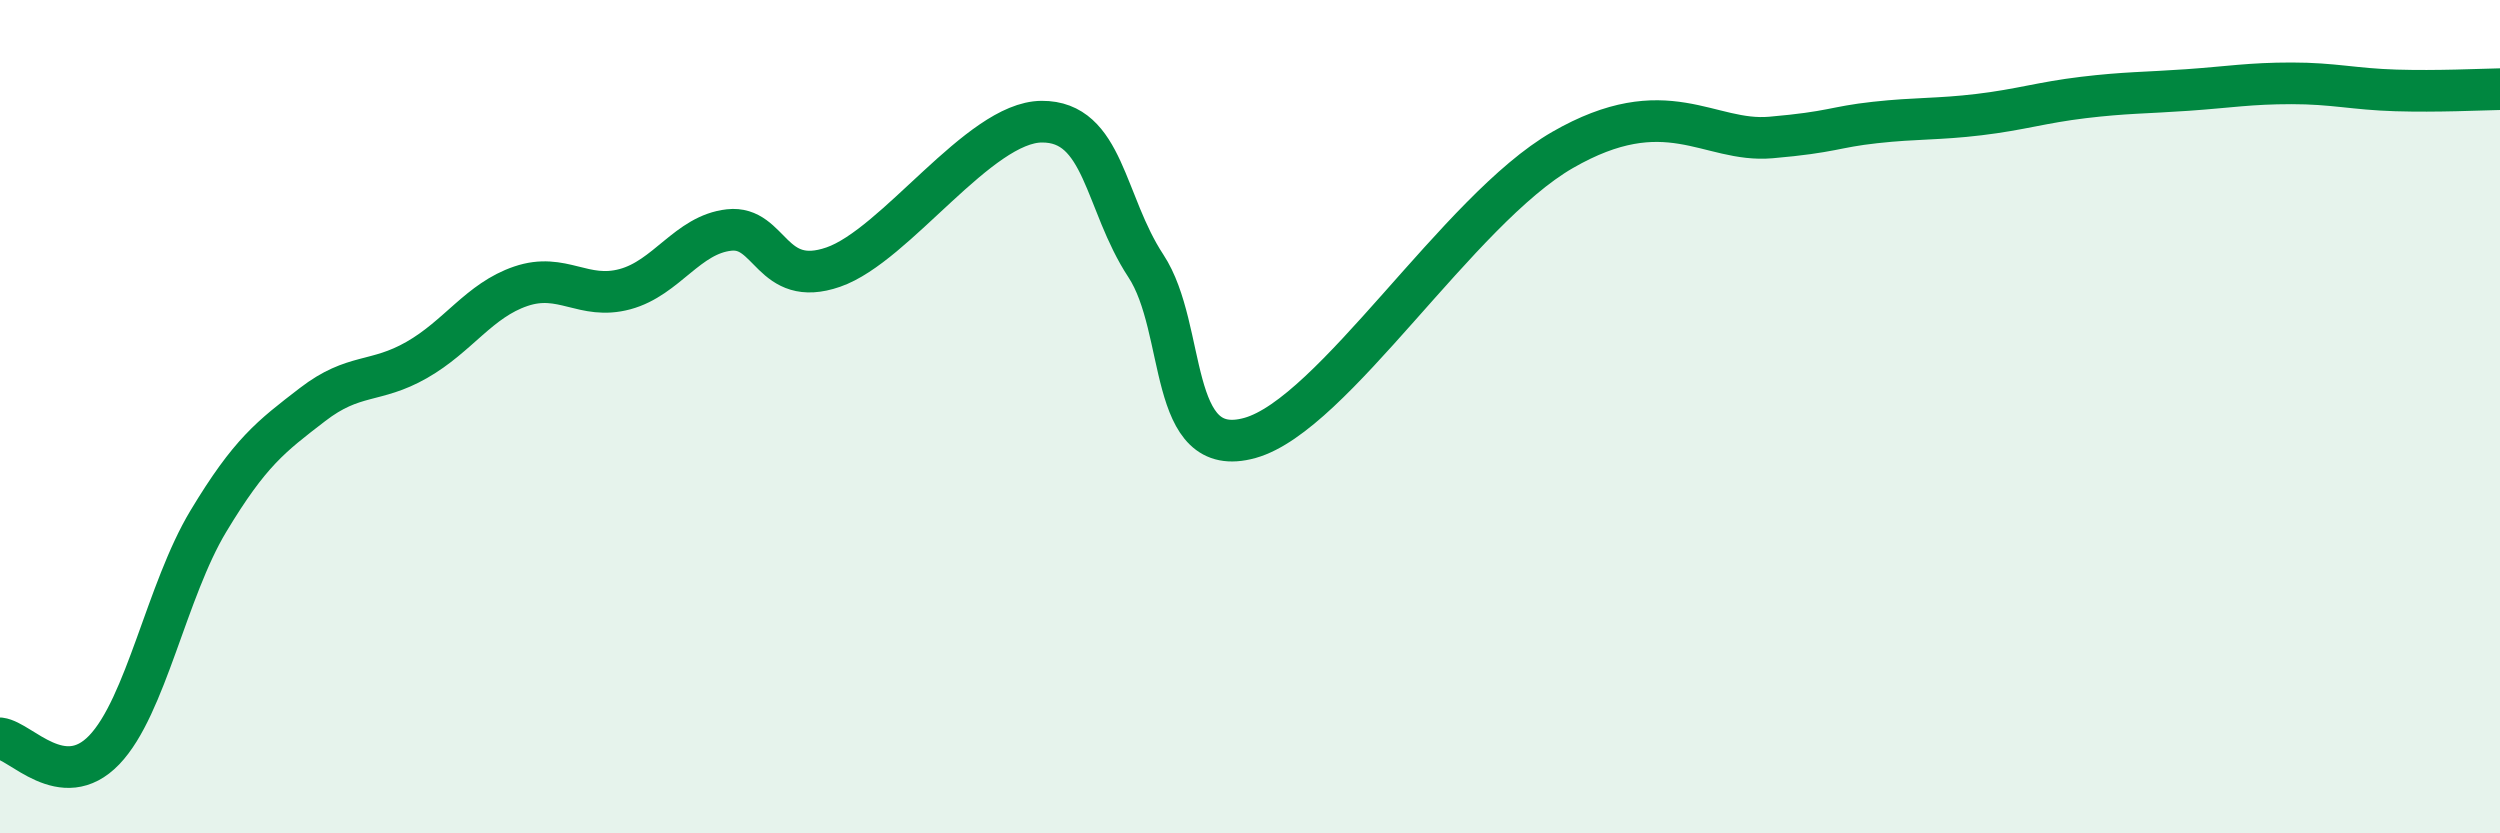
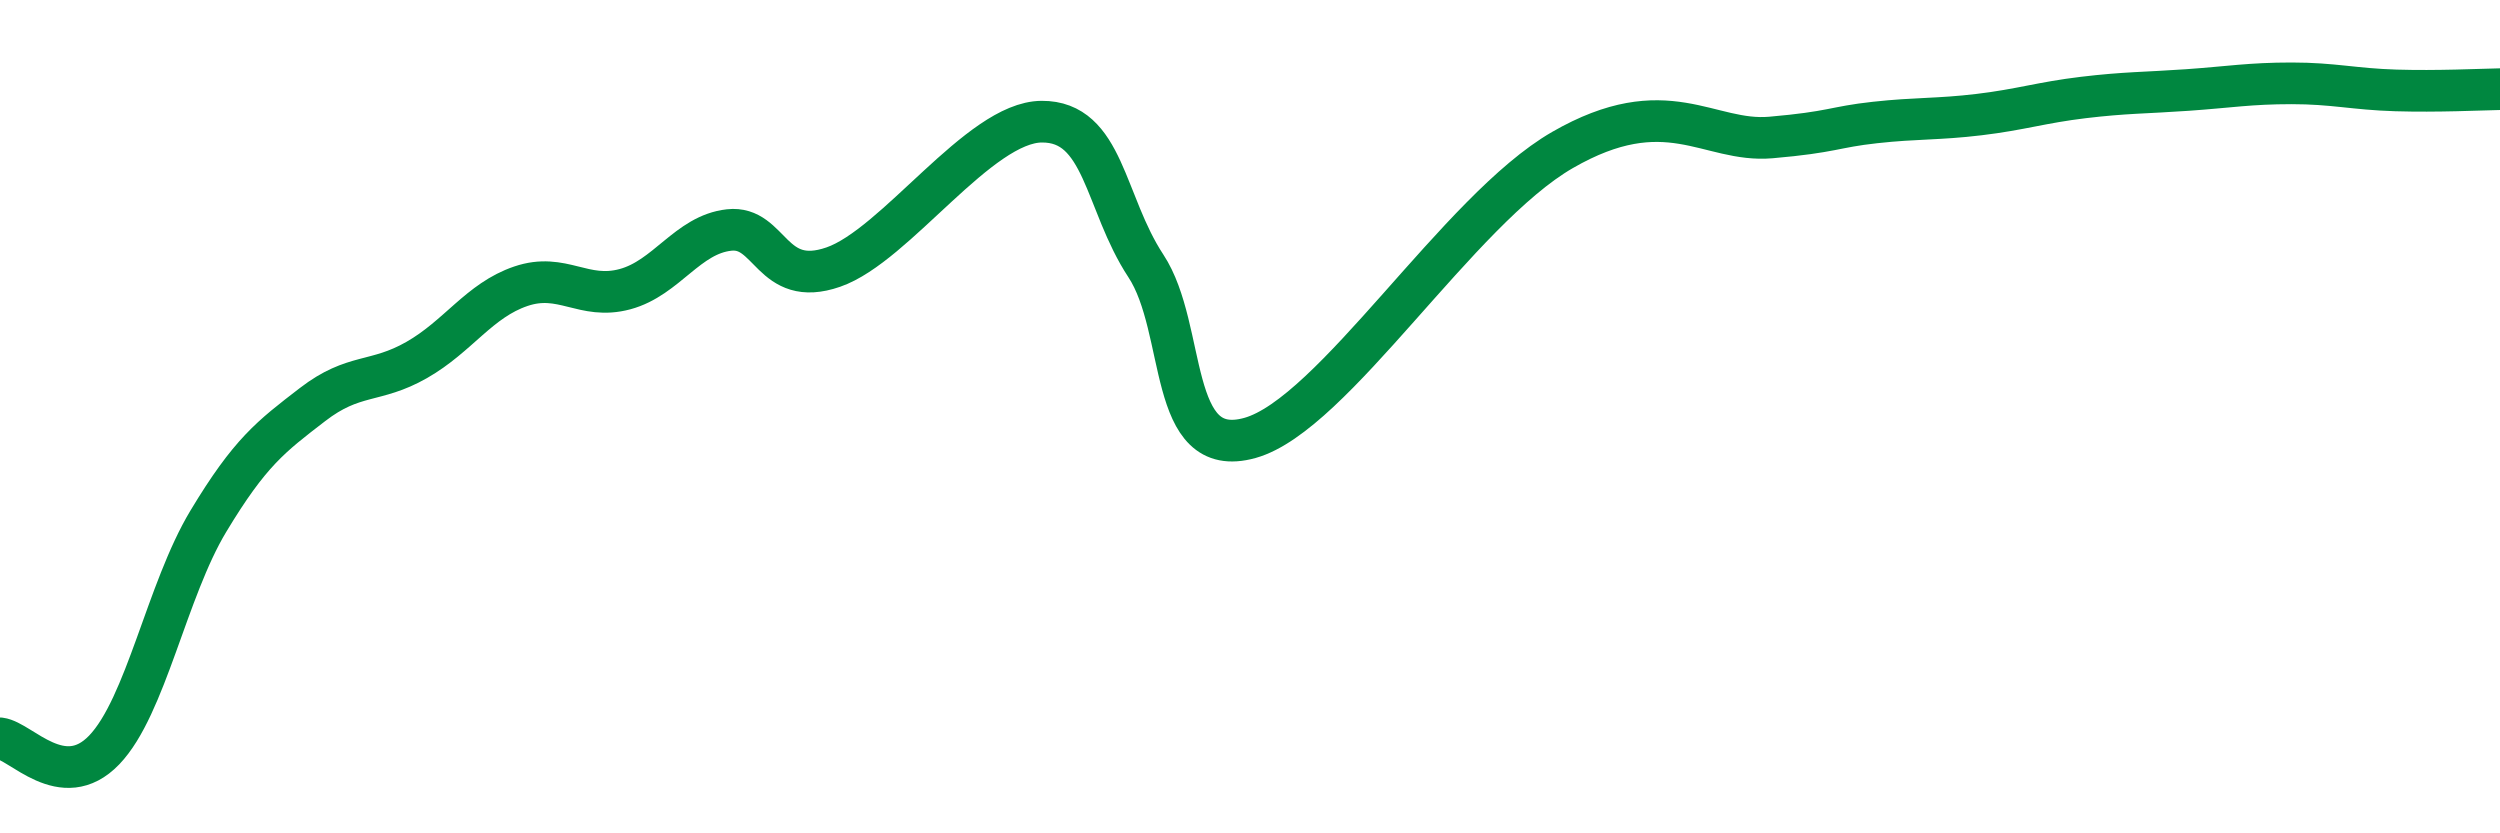
<svg xmlns="http://www.w3.org/2000/svg" width="60" height="20" viewBox="0 0 60 20">
-   <path d="M 0,17.72 C 0.5,17.78 1.5,19.04 2.5,18 C 3.5,16.96 4,14.17 5,12.51 C 6,10.85 6.5,10.48 7.5,9.71 C 8.5,8.94 9,9.21 10,8.64 C 11,8.07 11.5,7.21 12.5,6.87 C 13.5,6.53 14,7.21 15,6.94 C 16,6.67 16.5,5.63 17.5,5.52 C 18.5,5.41 18.5,6.93 20,6.41 C 21.5,5.89 23.5,2.93 25,2.92 C 26.5,2.91 26.5,4.86 27.5,6.38 C 28.5,7.9 28,11.07 30,10.51 C 32,9.95 35,5.04 37.5,3.6 C 40,2.16 41,3.43 42.5,3.3 C 44,3.17 44,3.05 45,2.94 C 46,2.83 46.5,2.87 47.5,2.75 C 48.5,2.63 49,2.46 50,2.34 C 51,2.22 51.5,2.23 52.5,2.16 C 53.5,2.09 54,2 55,2 C 56,2 56.5,2.14 57.5,2.17 C 58.5,2.2 59.5,2.15 60,2.14L60 20L0 20Z" fill="#008740" opacity="0.1" stroke-linecap="round" stroke-linejoin="round" />
  <path d="M 0,17.72 C 0.5,17.78 1.5,19.04 2.5,18 C 3.5,16.96 4,14.17 5,12.51 C 6,10.85 6.5,10.48 7.5,9.71 C 8.5,8.94 9,9.21 10,8.64 C 11,8.07 11.5,7.21 12.5,6.87 C 13.5,6.53 14,7.21 15,6.94 C 16,6.67 16.5,5.63 17.5,5.52 C 18.5,5.41 18.5,6.93 20,6.41 C 21.5,5.89 23.5,2.93 25,2.92 C 26.5,2.91 26.5,4.86 27.5,6.38 C 28.5,7.9 28,11.07 30,10.51 C 32,9.95 35,5.04 37.5,3.6 C 40,2.16 41,3.43 42.5,3.3 C 44,3.17 44,3.05 45,2.94 C 46,2.83 46.5,2.87 47.5,2.75 C 48.5,2.63 49,2.46 50,2.34 C 51,2.22 51.5,2.23 52.5,2.16 C 53.5,2.09 54,2 55,2 C 56,2 56.5,2.14 57.5,2.17 C 58.5,2.2 59.5,2.15 60,2.14" stroke="#008740" stroke-width="1" fill="none" stroke-linecap="round" stroke-linejoin="round" />
</svg>